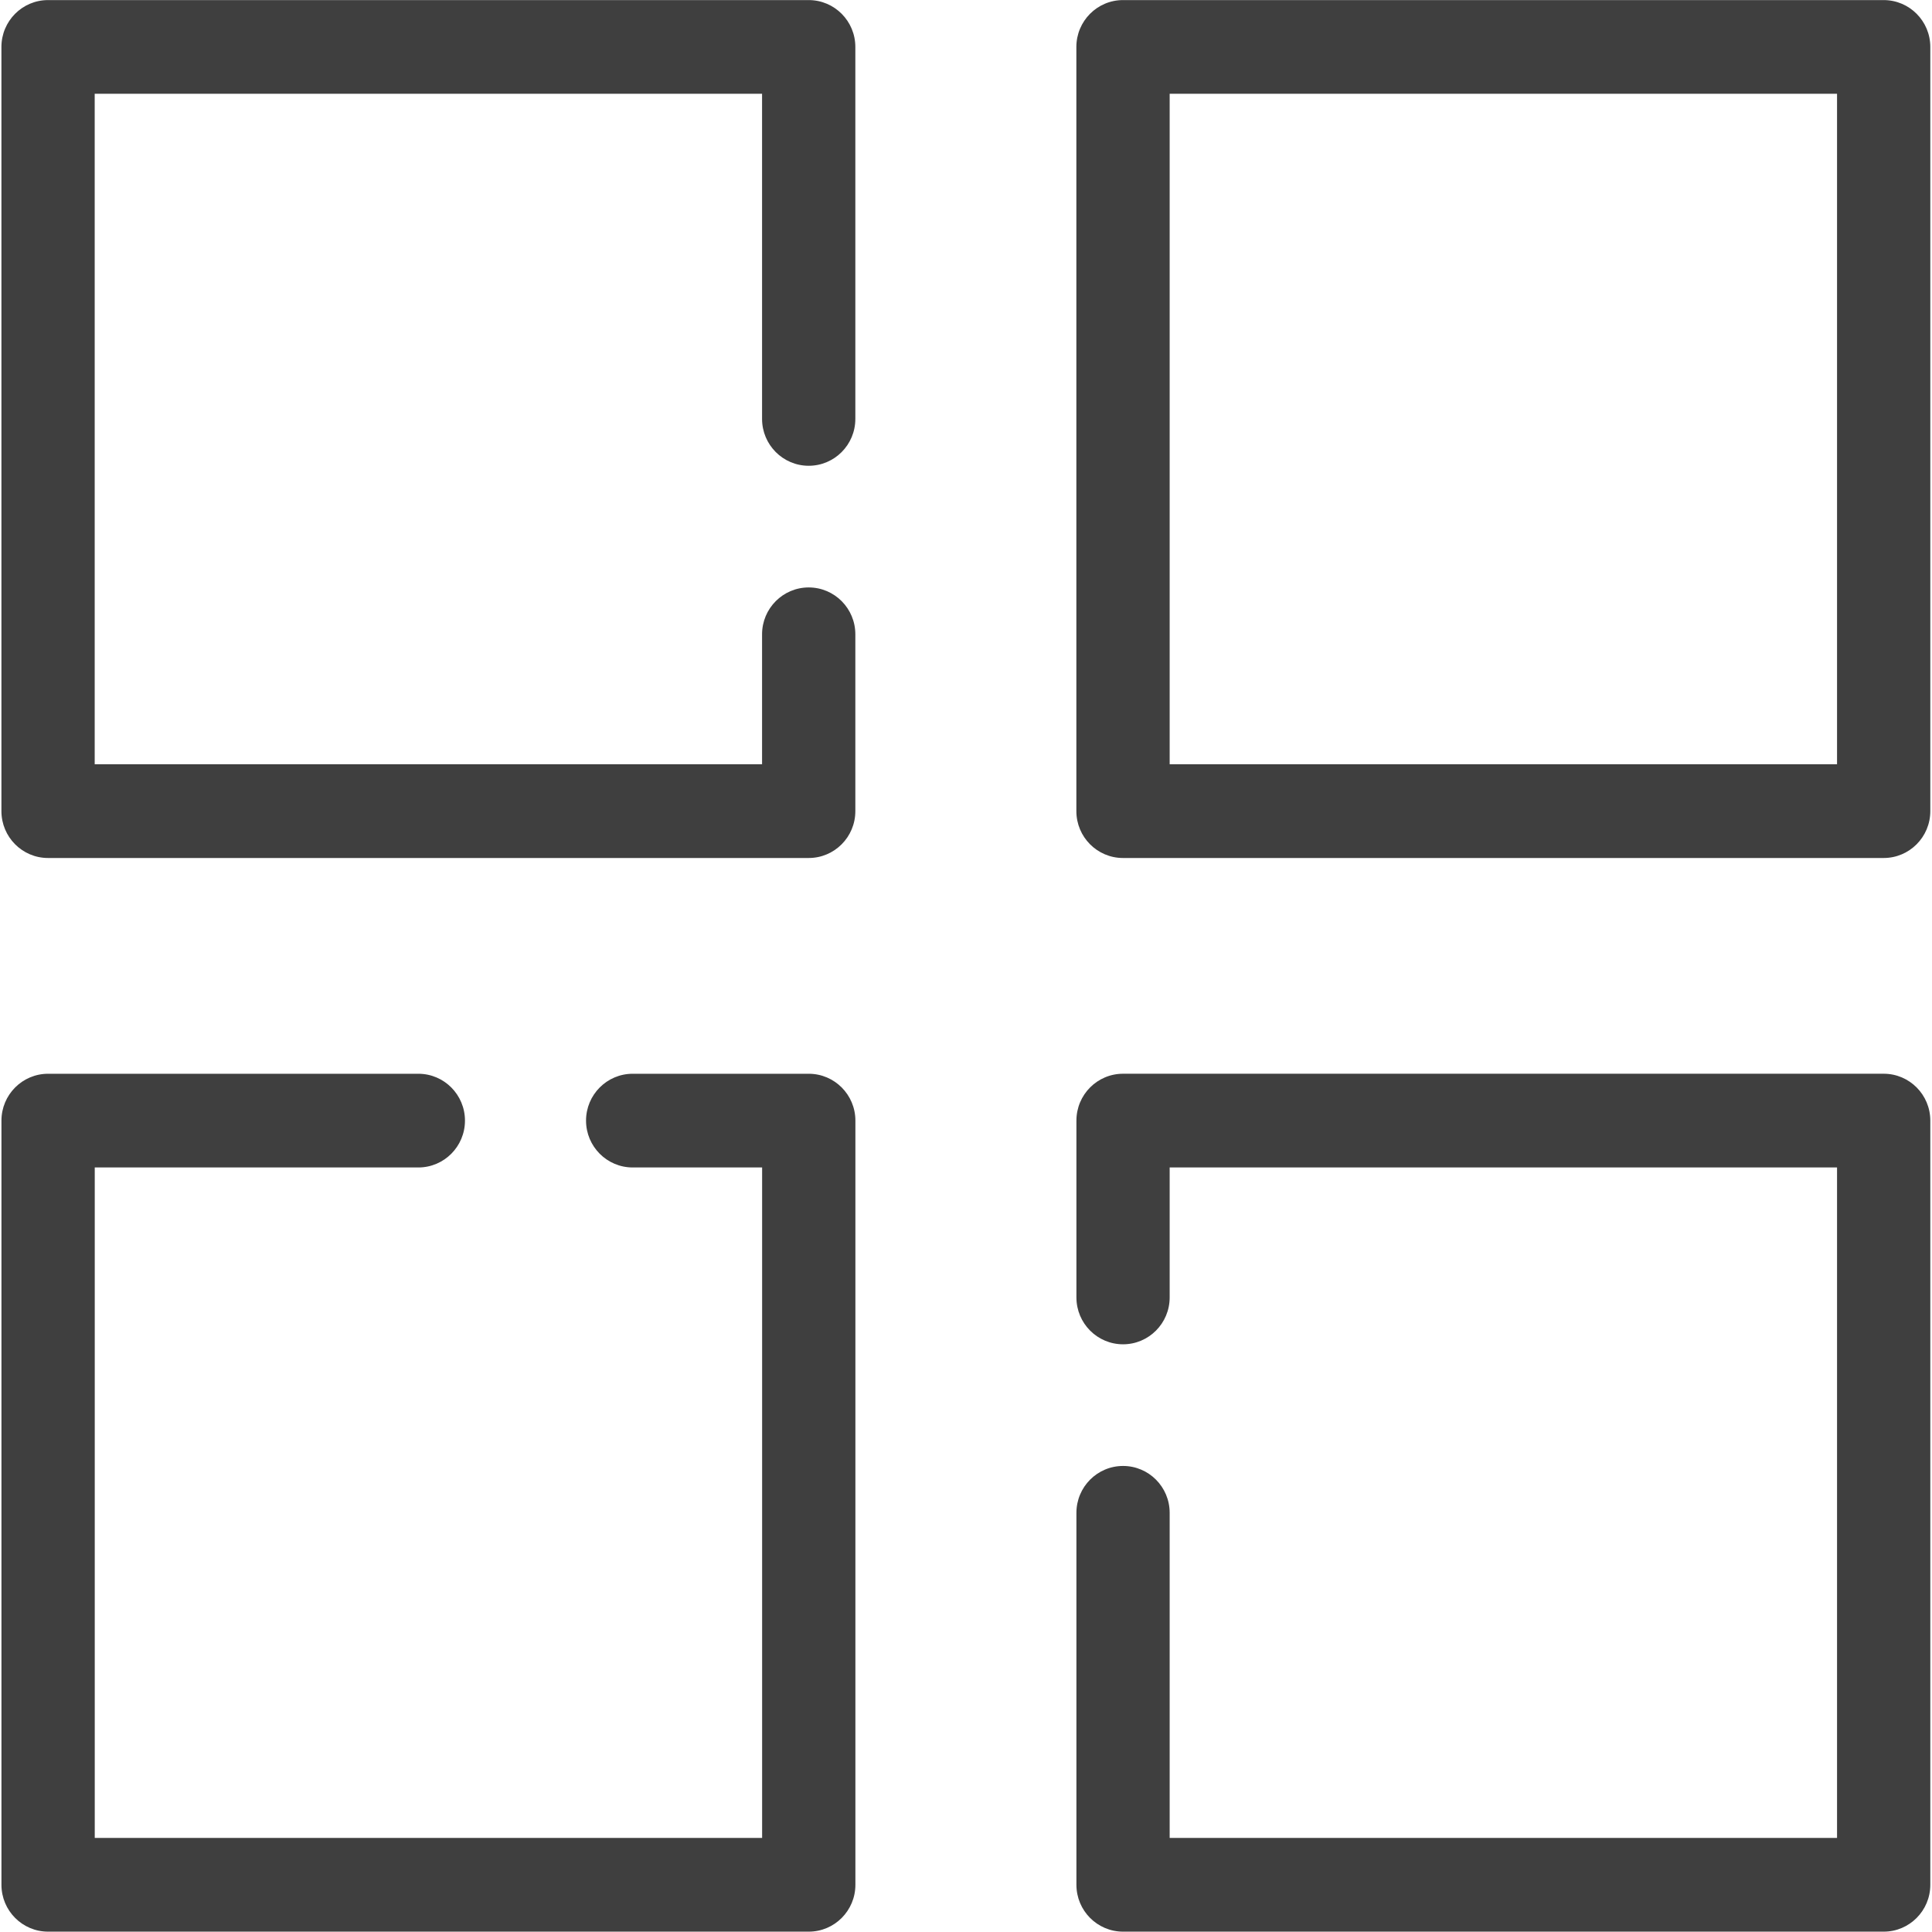
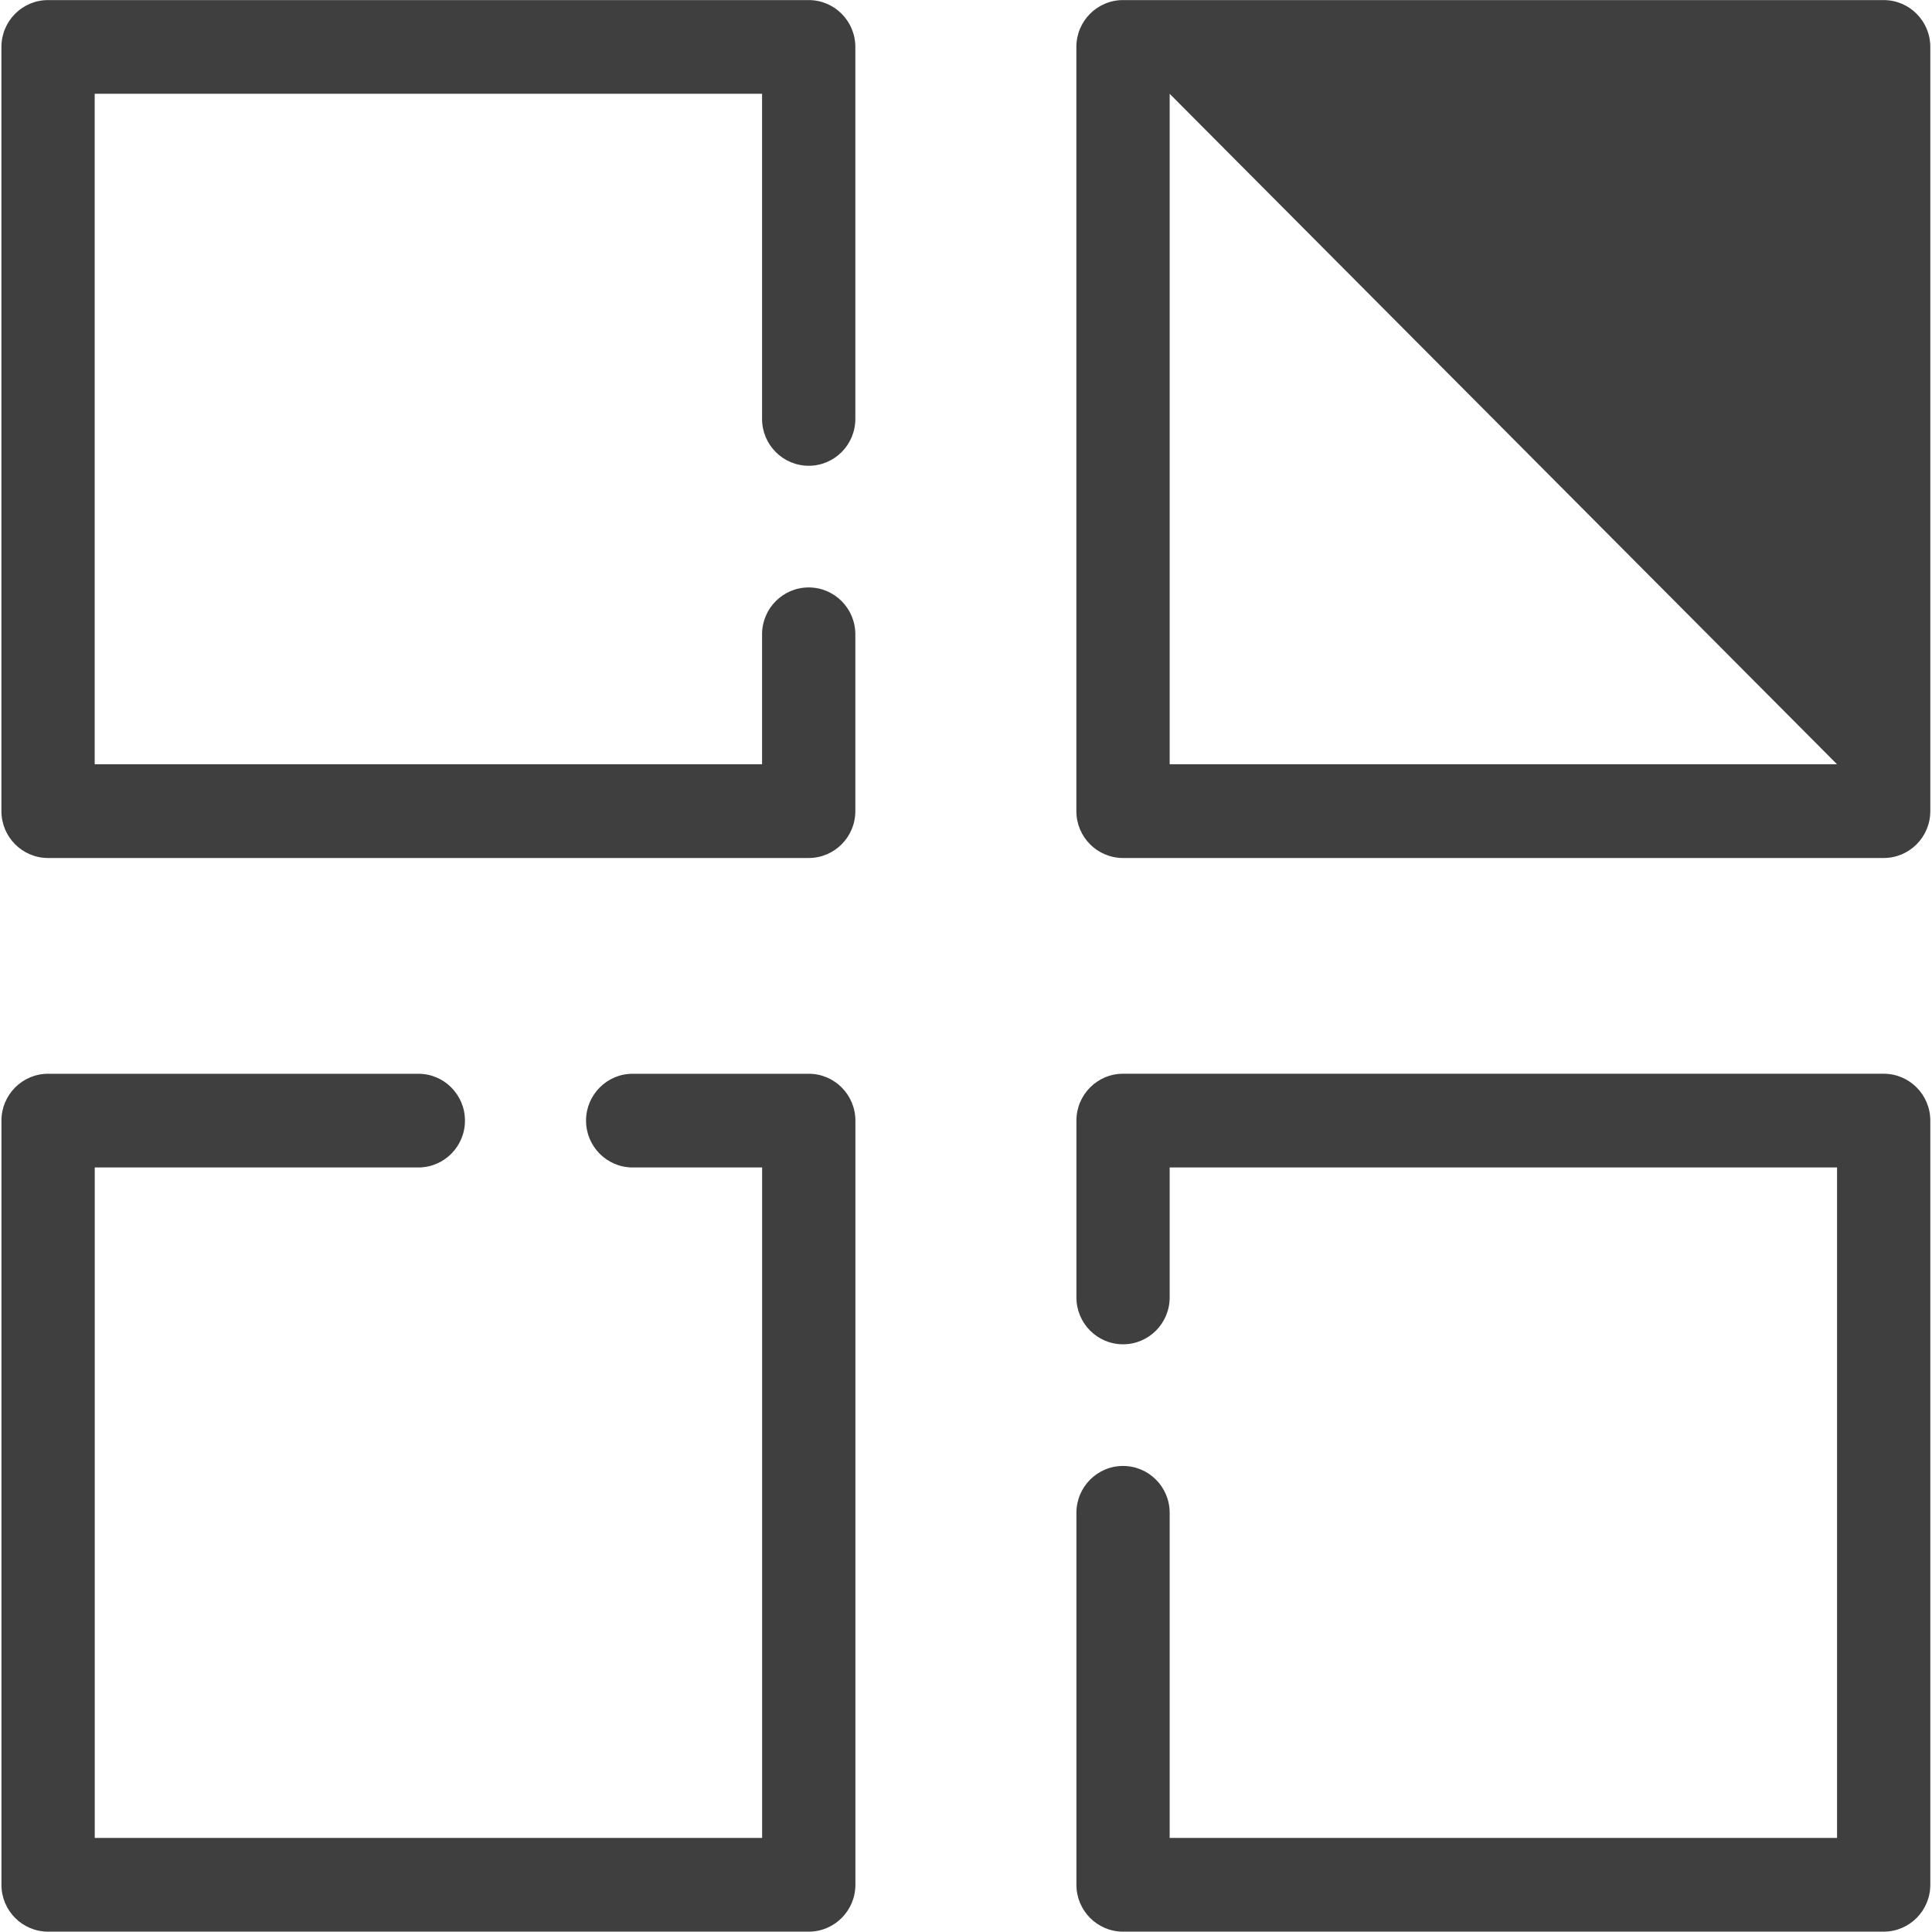
<svg xmlns="http://www.w3.org/2000/svg" width="72px" height="72px" viewBox="0 0 72 72" version="1.1">
  <title>2B0EBB45-6304-45A9-BC79-50AA168D30D1@1x</title>
  <desc>Created with sketchtool.</desc>
  <g id="New-page" stroke="none" stroke-width="1" fill="none" fill-rule="evenodd">
    <g id="1.2-GeekUnits---fonts-from-DevUnits" transform="translate(-1363, -3977)" fill="#3F3F3F" fill-rule="nonzero">
      <g id="Group-23" transform="translate(390, 3644)">
        <g id="Group-15" transform="translate(878, 261)">
          <g id="noun_grid_2665712" transform="translate(95, 72)">
-             <path d="M28.4,23.638 C28.4,22.674 29.179,21.892 30.138,21.892 C31.098,21.892 31.876,22.674 31.876,23.638 L31.876,30.229 C31.876,31.193 31.098,31.975 30.138,31.975 L1.79,31.975 C0.831,31.975 0.053,31.193 0.053,30.229 L0.053,1.749 C0.053,0.785 0.831,0.003 1.79,0.003 L30.138,0.003 C31.098,0.003 31.876,0.785 31.876,1.749 L31.876,15.612 C31.876,16.576 31.098,17.358 30.138,17.358 C29.179,17.358 28.4,16.576 28.4,15.612 L28.4,3.495 L3.529,3.495 L3.529,28.482 L28.4,28.482 L28.4,23.638 Z M23.578,43.508 C22.619,43.508 21.84,42.726 21.84,41.762 C21.84,40.798 22.619,40.016 23.578,40.016 L30.14,40.016 C31.099,40.016 31.878,40.798 31.878,41.762 L31.878,70.241 C31.878,71.205 31.099,71.987 30.14,71.987 L1.792,71.987 C0.833,71.987 0.054,71.205 0.054,70.241 L0.054,41.762 C0.054,40.798 0.833,40.016 1.792,40.016 L15.591,40.016 C16.55,40.016 17.328,40.798 17.328,41.762 C17.328,42.726 16.55,43.508 15.591,43.508 L3.531,43.508 L3.531,68.495 L28.402,68.495 L28.402,43.508 L23.579,43.508 L23.578,43.508 Z M43.59,48.352 C43.59,49.316 42.812,50.098 41.853,50.098 C40.893,50.098 40.115,49.316 40.115,48.352 L40.115,41.761 C40.115,40.797 40.893,40.015 41.853,40.015 L70.2,40.015 C71.159,40.015 71.937,40.797 71.937,41.761 L71.937,70.241 C71.937,71.205 71.159,71.987 70.2,71.987 L41.853,71.987 C40.893,71.987 40.115,71.205 40.115,70.241 L40.115,56.378 C40.115,55.414 40.893,54.632 41.853,54.632 C42.812,54.632 43.59,55.414 43.59,56.378 L43.59,68.495 L68.461,68.495 L68.461,43.508 L43.59,43.508 L43.59,48.352 L43.59,48.352 Z M48.412,31.975 L41.851,31.975 C40.891,31.975 40.113,31.193 40.113,30.229 L40.113,1.749 C40.113,0.785 40.891,0.003 41.851,0.003 L70.199,0.003 C71.158,0.003 71.937,0.785 71.937,1.749 L71.937,30.229 C71.937,31.193 71.158,31.975 70.199,31.975 L48.412,31.975 Z M43.59,28.482 L68.461,28.482 L68.461,3.495 L43.59,3.495 L43.59,28.482 Z" id="Shape" />
+             <path d="M28.4,23.638 C28.4,22.674 29.179,21.892 30.138,21.892 C31.098,21.892 31.876,22.674 31.876,23.638 L31.876,30.229 C31.876,31.193 31.098,31.975 30.138,31.975 L1.79,31.975 C0.831,31.975 0.053,31.193 0.053,30.229 L0.053,1.749 C0.053,0.785 0.831,0.003 1.79,0.003 L30.138,0.003 C31.098,0.003 31.876,0.785 31.876,1.749 L31.876,15.612 C31.876,16.576 31.098,17.358 30.138,17.358 C29.179,17.358 28.4,16.576 28.4,15.612 L28.4,3.495 L3.529,3.495 L3.529,28.482 L28.4,28.482 L28.4,23.638 Z M23.578,43.508 C22.619,43.508 21.84,42.726 21.84,41.762 C21.84,40.798 22.619,40.016 23.578,40.016 L30.14,40.016 C31.099,40.016 31.878,40.798 31.878,41.762 L31.878,70.241 C31.878,71.205 31.099,71.987 30.14,71.987 L1.792,71.987 C0.833,71.987 0.054,71.205 0.054,70.241 L0.054,41.762 C0.054,40.798 0.833,40.016 1.792,40.016 L15.591,40.016 C16.55,40.016 17.328,40.798 17.328,41.762 C17.328,42.726 16.55,43.508 15.591,43.508 L3.531,43.508 L3.531,68.495 L28.402,68.495 L28.402,43.508 L23.579,43.508 L23.578,43.508 Z M43.59,48.352 C43.59,49.316 42.812,50.098 41.853,50.098 C40.893,50.098 40.115,49.316 40.115,48.352 L40.115,41.761 C40.115,40.797 40.893,40.015 41.853,40.015 L70.2,40.015 C71.159,40.015 71.937,40.797 71.937,41.761 L71.937,70.241 C71.937,71.205 71.159,71.987 70.2,71.987 L41.853,71.987 C40.893,71.987 40.115,71.205 40.115,70.241 L40.115,56.378 C40.115,55.414 40.893,54.632 41.853,54.632 C42.812,54.632 43.59,55.414 43.59,56.378 L43.59,68.495 L68.461,68.495 L68.461,43.508 L43.59,43.508 L43.59,48.352 L43.59,48.352 Z M48.412,31.975 L41.851,31.975 C40.891,31.975 40.113,31.193 40.113,30.229 L40.113,1.749 C40.113,0.785 40.891,0.003 41.851,0.003 L70.199,0.003 C71.158,0.003 71.937,0.785 71.937,1.749 L71.937,30.229 C71.937,31.193 71.158,31.975 70.199,31.975 L48.412,31.975 Z M43.59,28.482 L68.461,28.482 L43.59,3.495 L43.59,28.482 Z" id="Shape" />
          </g>
        </g>
      </g>
    </g>
  </g>
</svg>